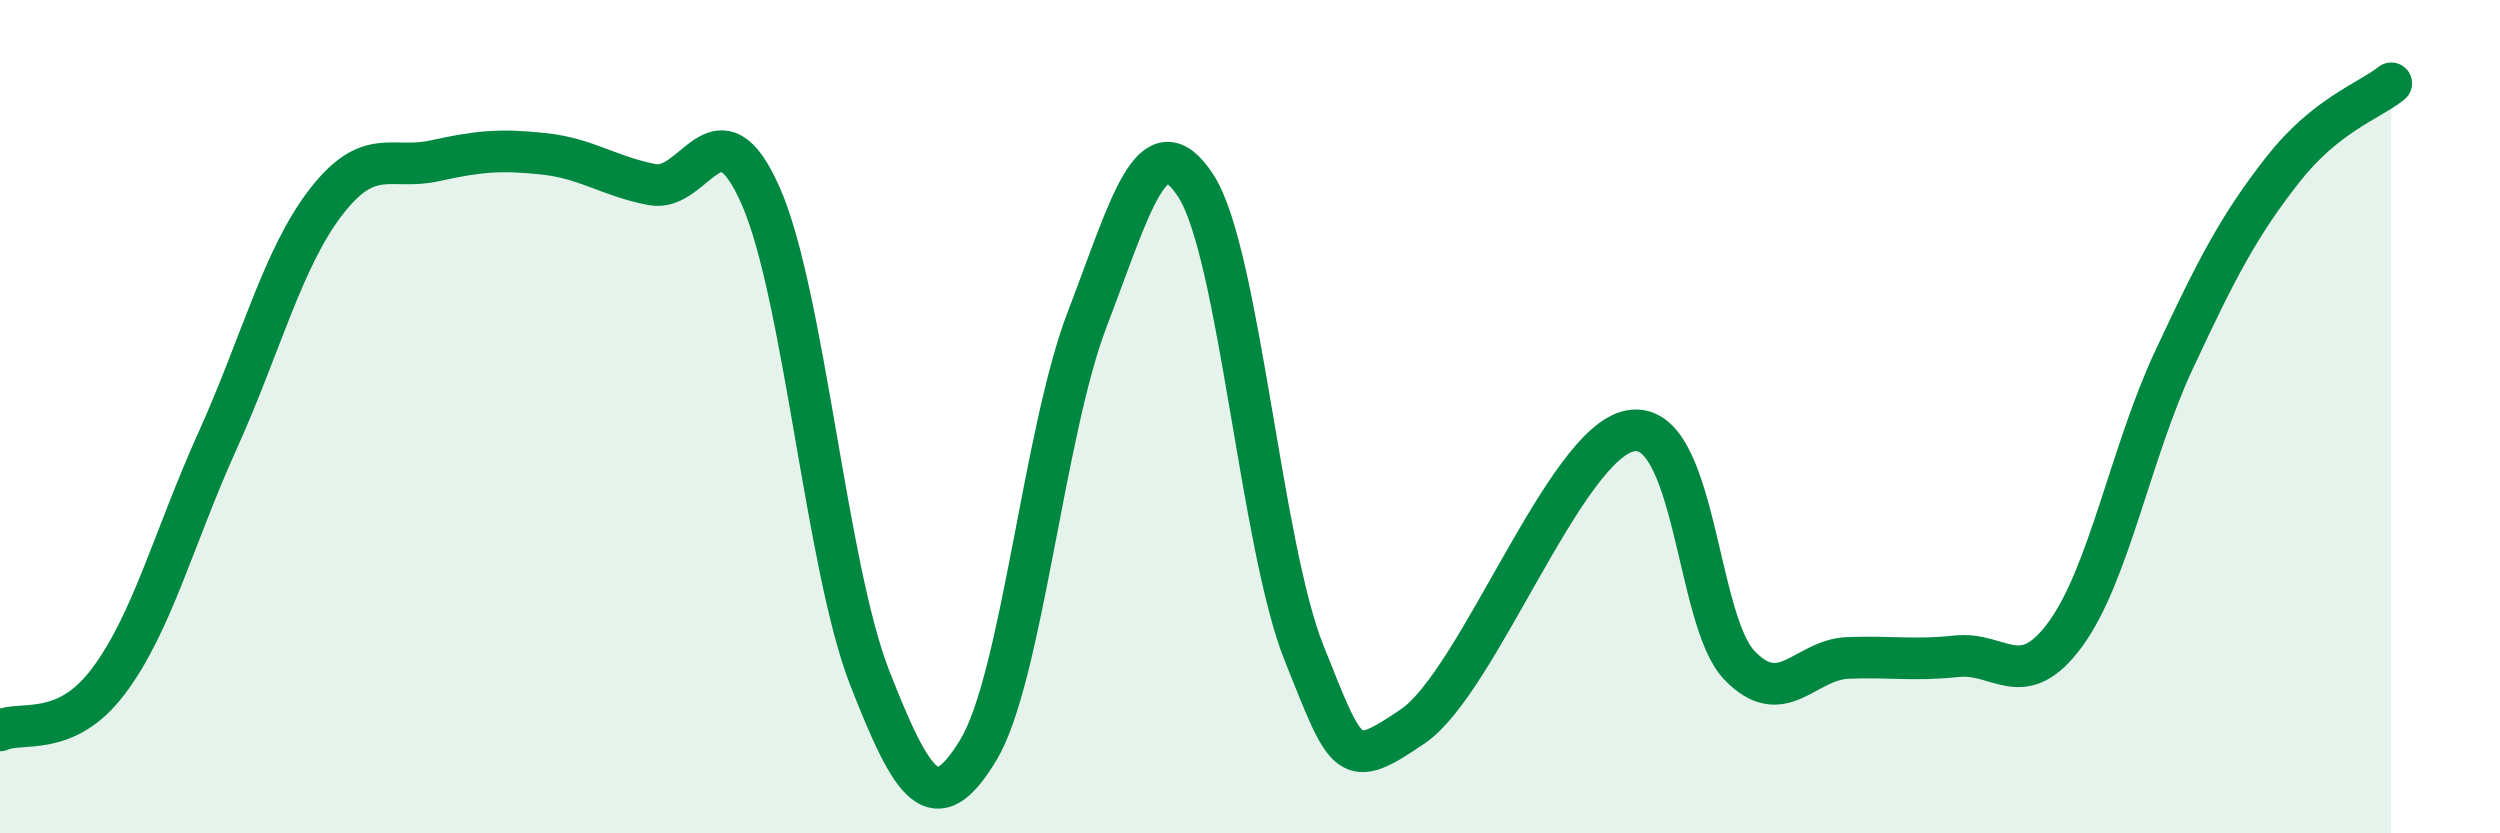
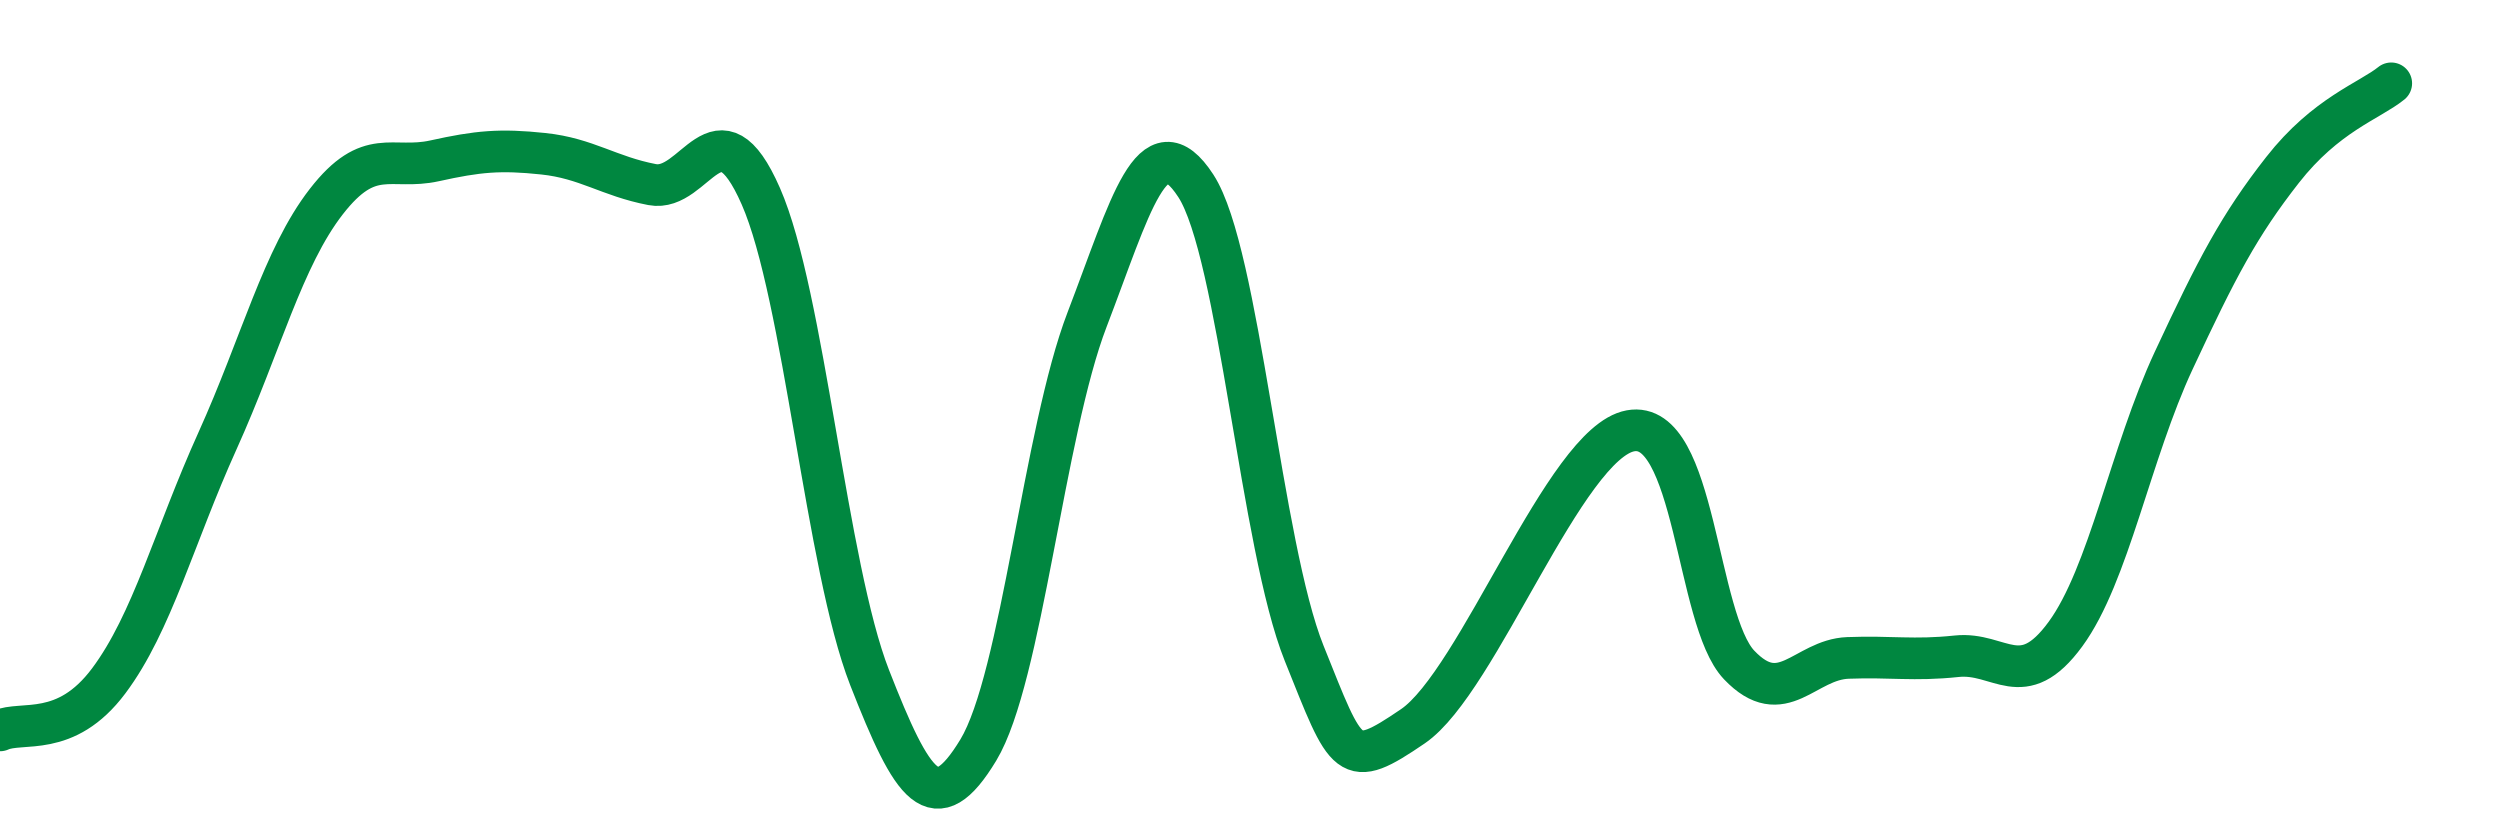
<svg xmlns="http://www.w3.org/2000/svg" width="60" height="20" viewBox="0 0 60 20">
-   <path d="M 0,17.53 C 0.52,17.29 1.57,17.73 2.61,16.34 C 3.65,14.95 4.18,12.88 5.22,10.58 C 6.26,8.28 6.79,6.18 7.83,4.84 C 8.87,3.5 9.39,4.09 10.43,3.86 C 11.47,3.63 12,3.58 13.04,3.69 C 14.08,3.8 14.61,4.23 15.65,4.43 C 16.69,4.63 17.22,2.34 18.26,4.71 C 19.3,7.08 19.83,13.6 20.87,16.26 C 21.91,18.92 22.44,19.72 23.48,18 C 24.52,16.28 25.05,10.38 26.09,7.67 C 27.13,4.96 27.66,2.86 28.7,4.46 C 29.74,6.06 30.26,13.09 31.3,15.68 C 32.34,18.27 32.34,18.5 33.91,17.43 C 35.48,16.36 37.56,10.63 39.13,10.34 C 40.7,10.05 40.7,14.87 41.74,15.96 C 42.78,17.05 43.31,15.83 44.35,15.79 C 45.39,15.75 45.92,15.86 46.96,15.75 C 48,15.64 48.53,16.64 49.57,15.22 C 50.61,13.8 51.13,10.88 52.17,8.65 C 53.21,6.42 53.74,5.41 54.78,4.08 C 55.82,2.75 56.87,2.42 57.39,2L57.39 20L0 20Z" fill="#008740" opacity="0.1" stroke-linecap="round" stroke-linejoin="round" />
  <path d="M 0,17.53 C 0.52,17.29 1.57,17.73 2.61,16.34 C 3.65,14.95 4.18,12.88 5.22,10.58 C 6.26,8.28 6.79,6.18 7.83,4.84 C 8.87,3.5 9.39,4.09 10.43,3.86 C 11.47,3.63 12,3.58 13.04,3.69 C 14.08,3.8 14.61,4.23 15.65,4.43 C 16.69,4.63 17.22,2.34 18.26,4.71 C 19.3,7.08 19.83,13.6 20.87,16.26 C 21.91,18.92 22.44,19.72 23.48,18 C 24.52,16.28 25.05,10.38 26.09,7.67 C 27.13,4.96 27.66,2.86 28.7,4.46 C 29.74,6.06 30.26,13.09 31.3,15.68 C 32.34,18.27 32.34,18.5 33.91,17.43 C 35.48,16.36 37.56,10.63 39.13,10.34 C 40.7,10.05 40.7,14.87 41.74,15.96 C 42.78,17.05 43.31,15.83 44.35,15.79 C 45.39,15.75 45.92,15.86 46.96,15.75 C 48,15.64 48.53,16.64 49.57,15.22 C 50.61,13.8 51.13,10.88 52.17,8.65 C 53.21,6.42 53.74,5.41 54.78,4.08 C 55.82,2.75 56.87,2.42 57.39,2" stroke="#008740" stroke-width="1" fill="none" stroke-linecap="round" stroke-linejoin="round" />
</svg>